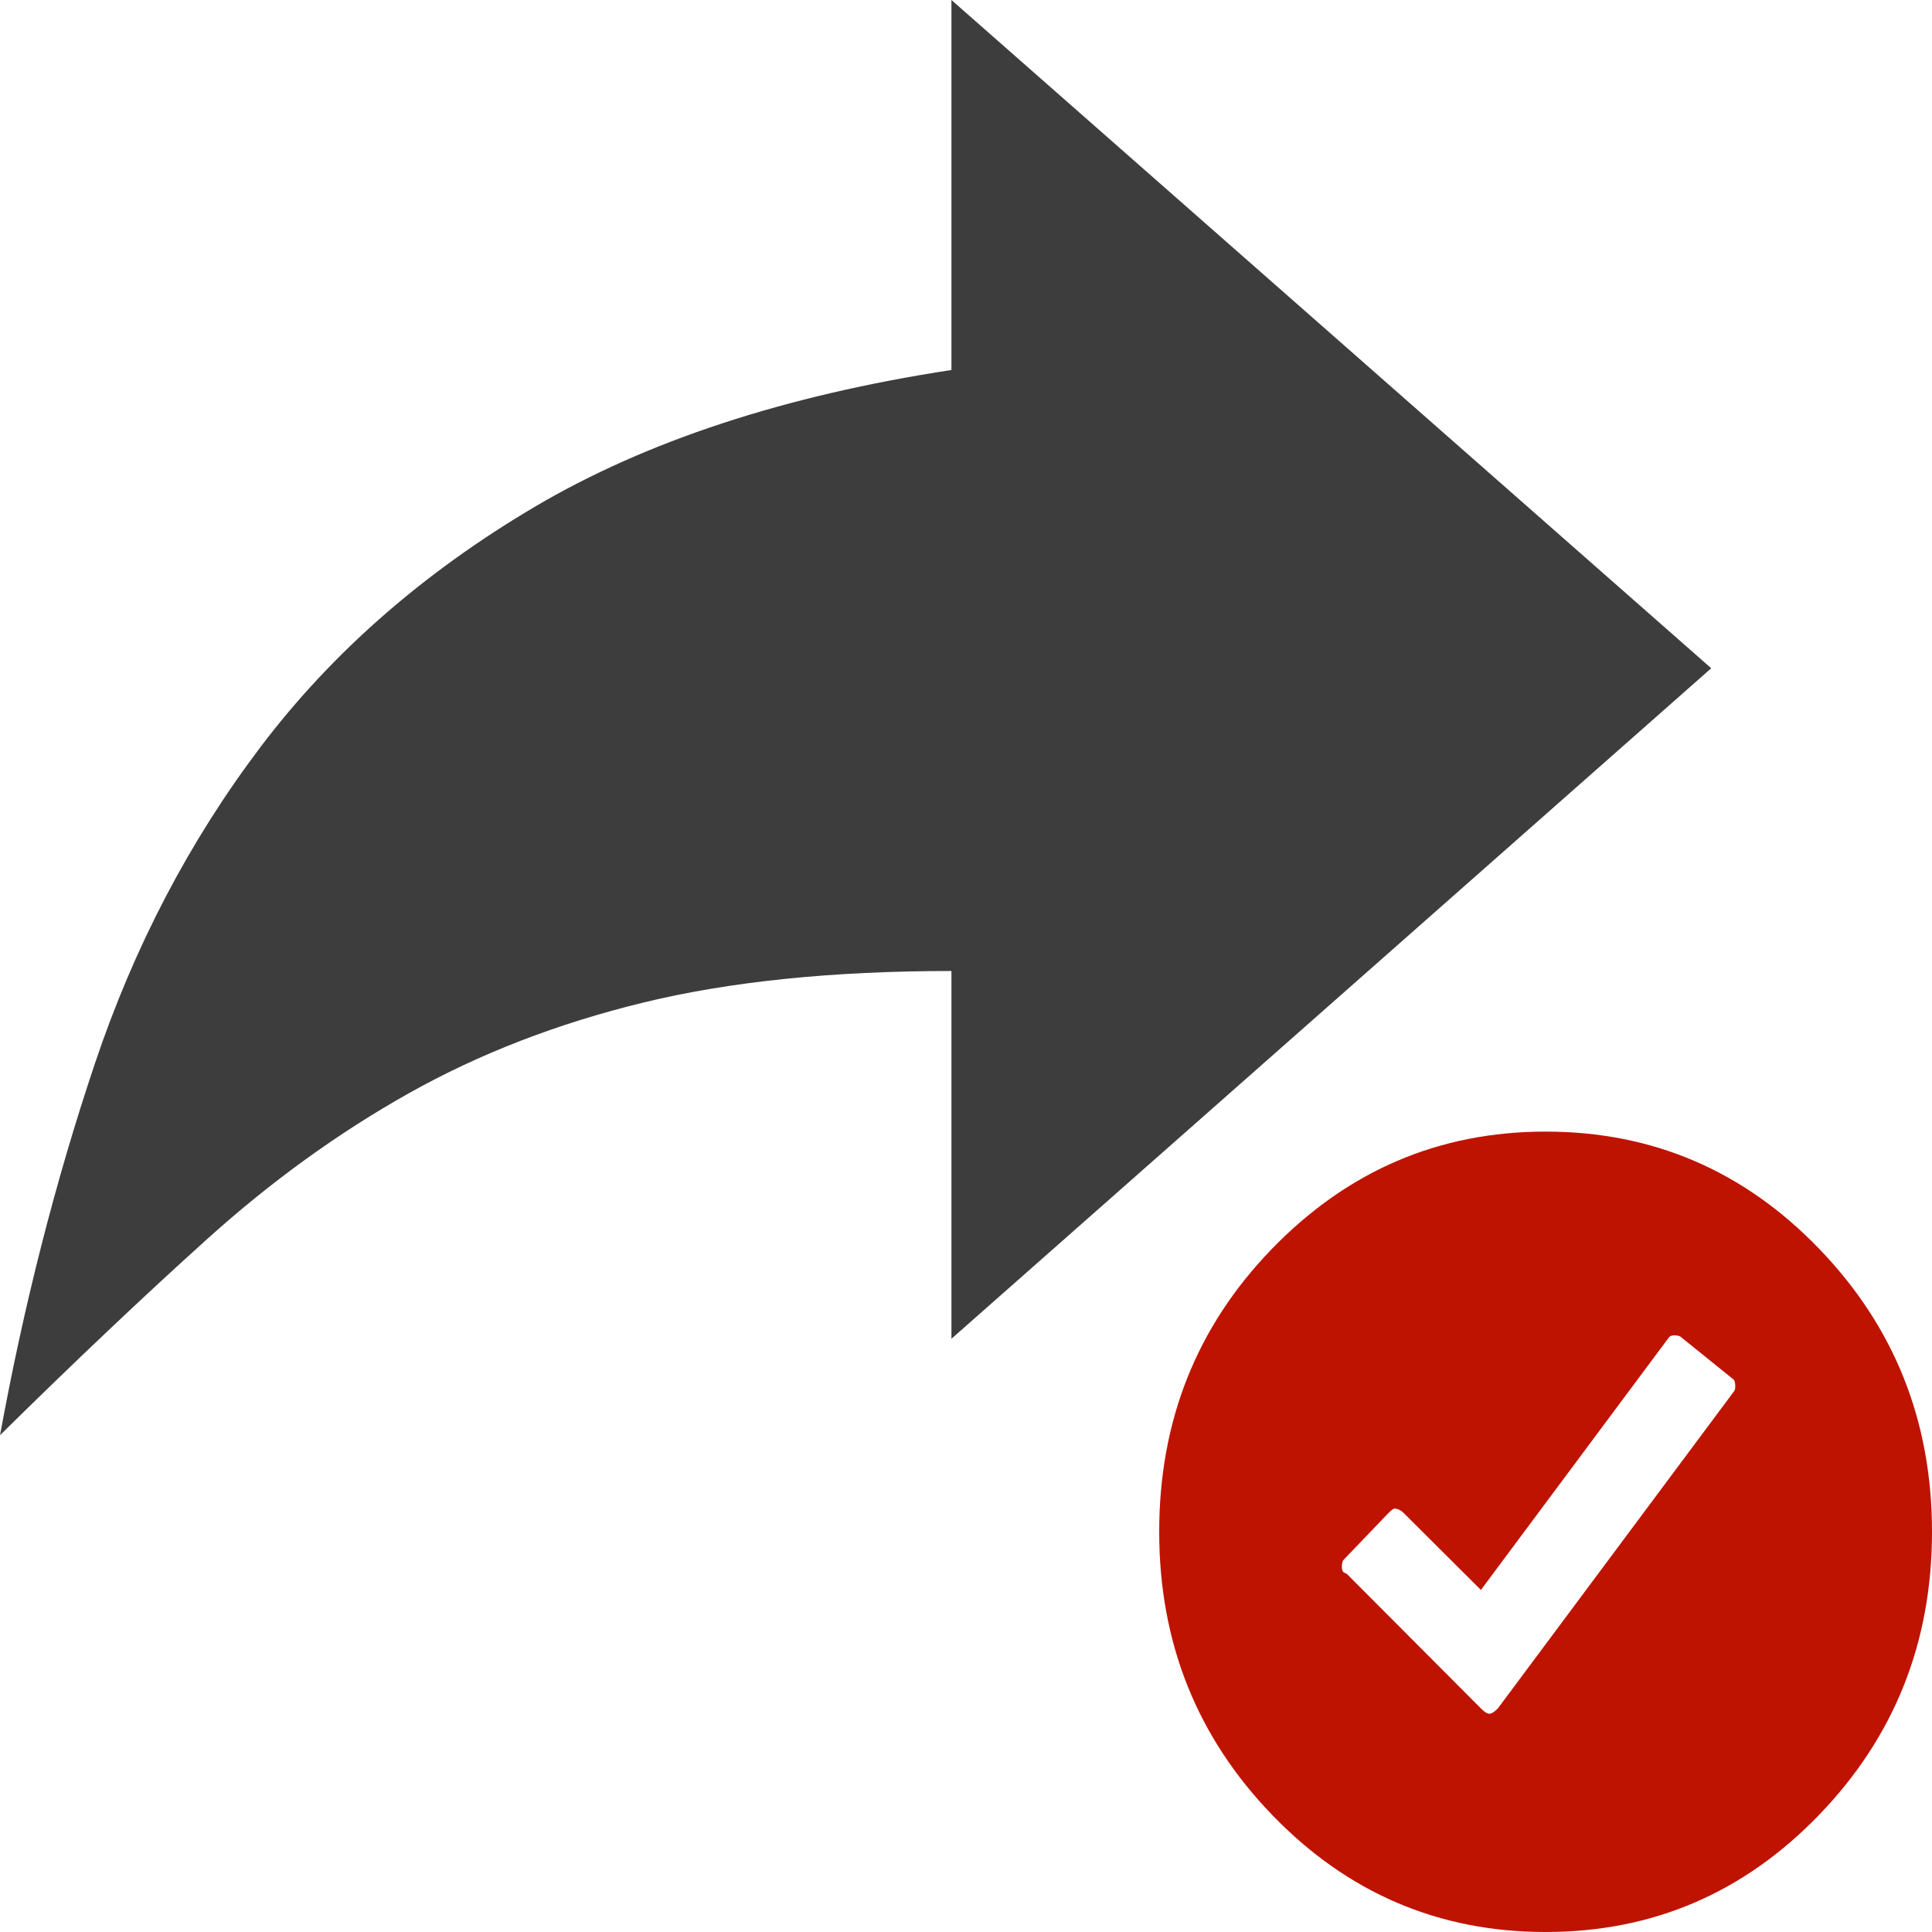
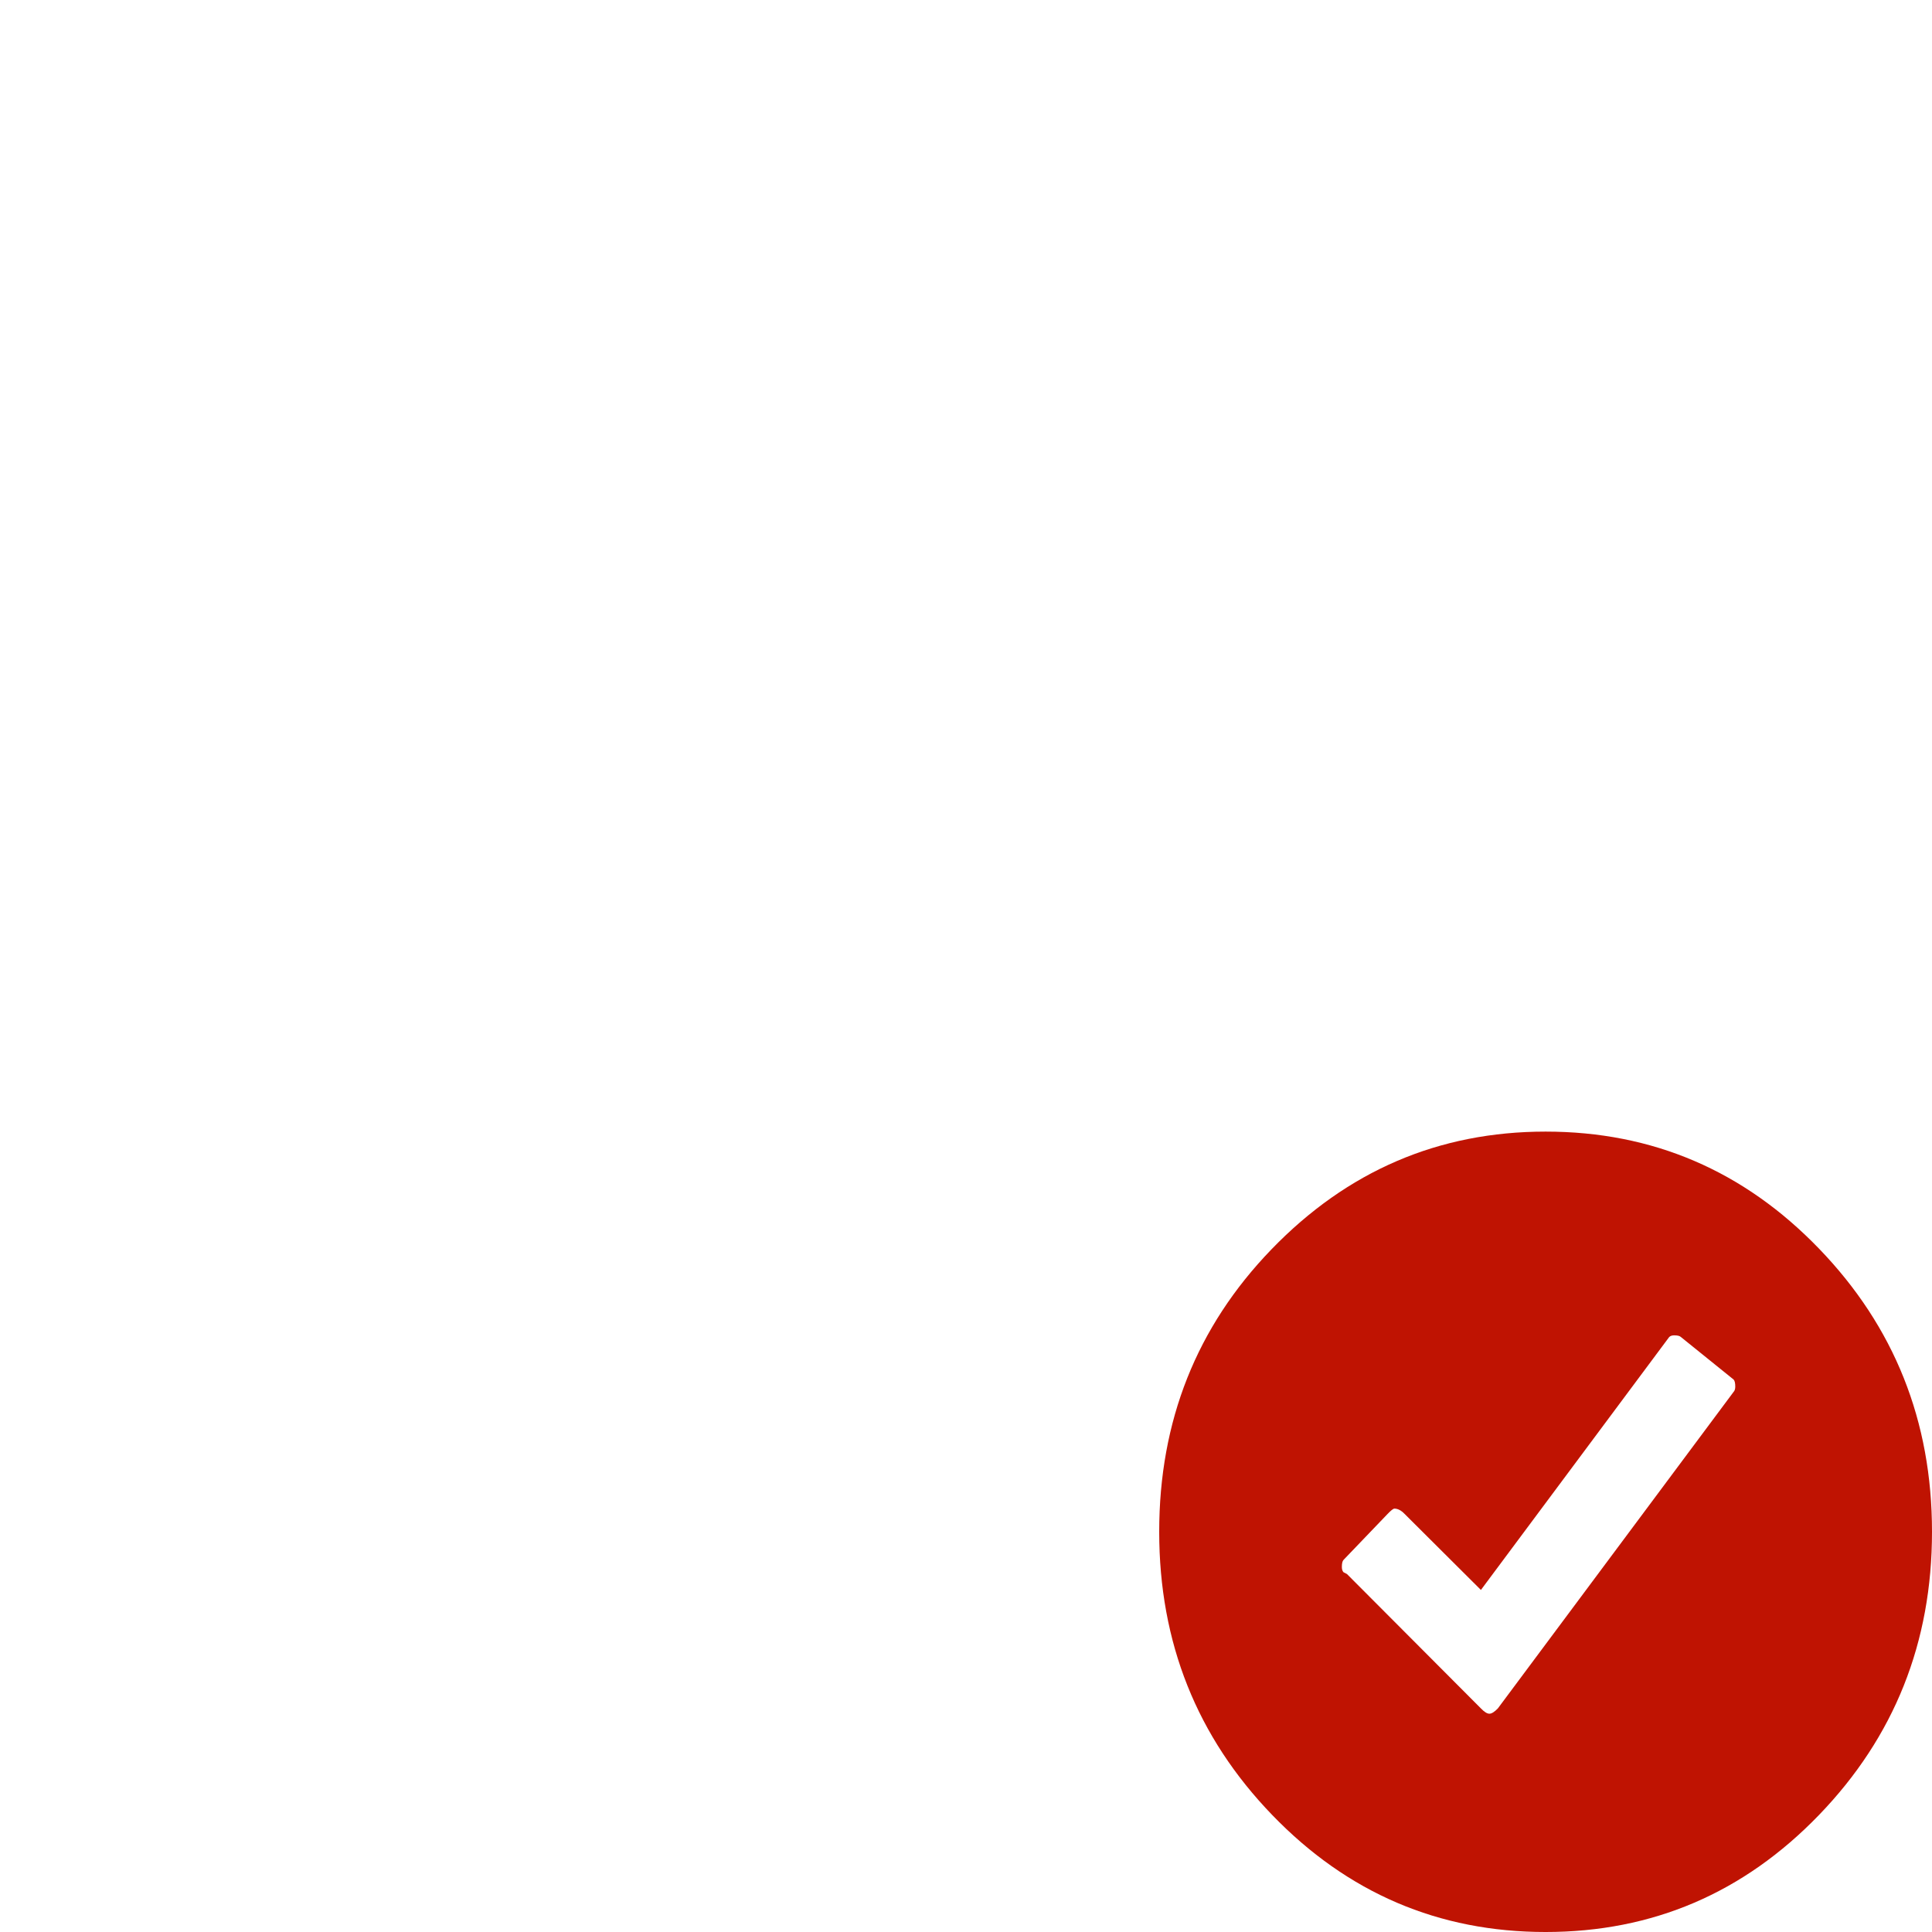
<svg xmlns="http://www.w3.org/2000/svg" height="70" viewBox="0 0 70 70" width="70">
  <g fill="none" fill-rule="evenodd">
-     <path d="m0 52c2.691-2.654 5.194-5.024 7.508-7.109 2.314-2.085 4.75-3.846 7.306-5.281 2.556-1.435 5.395-2.532 8.517-3.291 3.122-.758 6.835-1.138 11.141-1.138v13.325l27.529-24.294-27.529-24.212v13.406c-6.028.921-11.06 2.573-15.096 4.956s-7.346 5.281-9.93 8.694c-2.583 3.413-4.588 7.245-6.014 11.497-1.426 4.252-2.57 8.734-3.431 13.447z" fill="#3d3d3d" />
    <path d="m46.062 45.272c2.75-2.848 6.062-4.272 9.938-4.272s7.177 1.413 9.906 4.24c2.729 2.827 4.094 6.247 4.094 10.26s-1.365 7.433-4.094 10.26c-2.729 2.827-6.031 4.24-9.906 4.24s-7.177-1.413-9.906-4.24c-2.729-2.827-4.094-6.247-4.094-10.26s1.354-7.423 4.062-10.228zm16.749 5.159c.041-.043.061-.107.061-.192 0-.128-.02-.214-.061-.256l-1.905-1.537c-.041-.043-.123-.064-.246-.064-.082 0-.143.021-.184.064l-6.82 9.161c-1.802-1.794-2.724-2.712-2.765-2.755-.123-.128-.246-.192-.369-.192-.041 0-.123.064-.246.192l-1.536 1.602-.061.064c-.041.043-.061.128-.061.256 0 .085.02.149.061.192l.123.064c3.195 3.203 4.813 4.826 4.854 4.869.123.128.225.192.307.192.082 0 .184-.064.307-.192z" fill="#bf1302" />
  </g>
</svg>